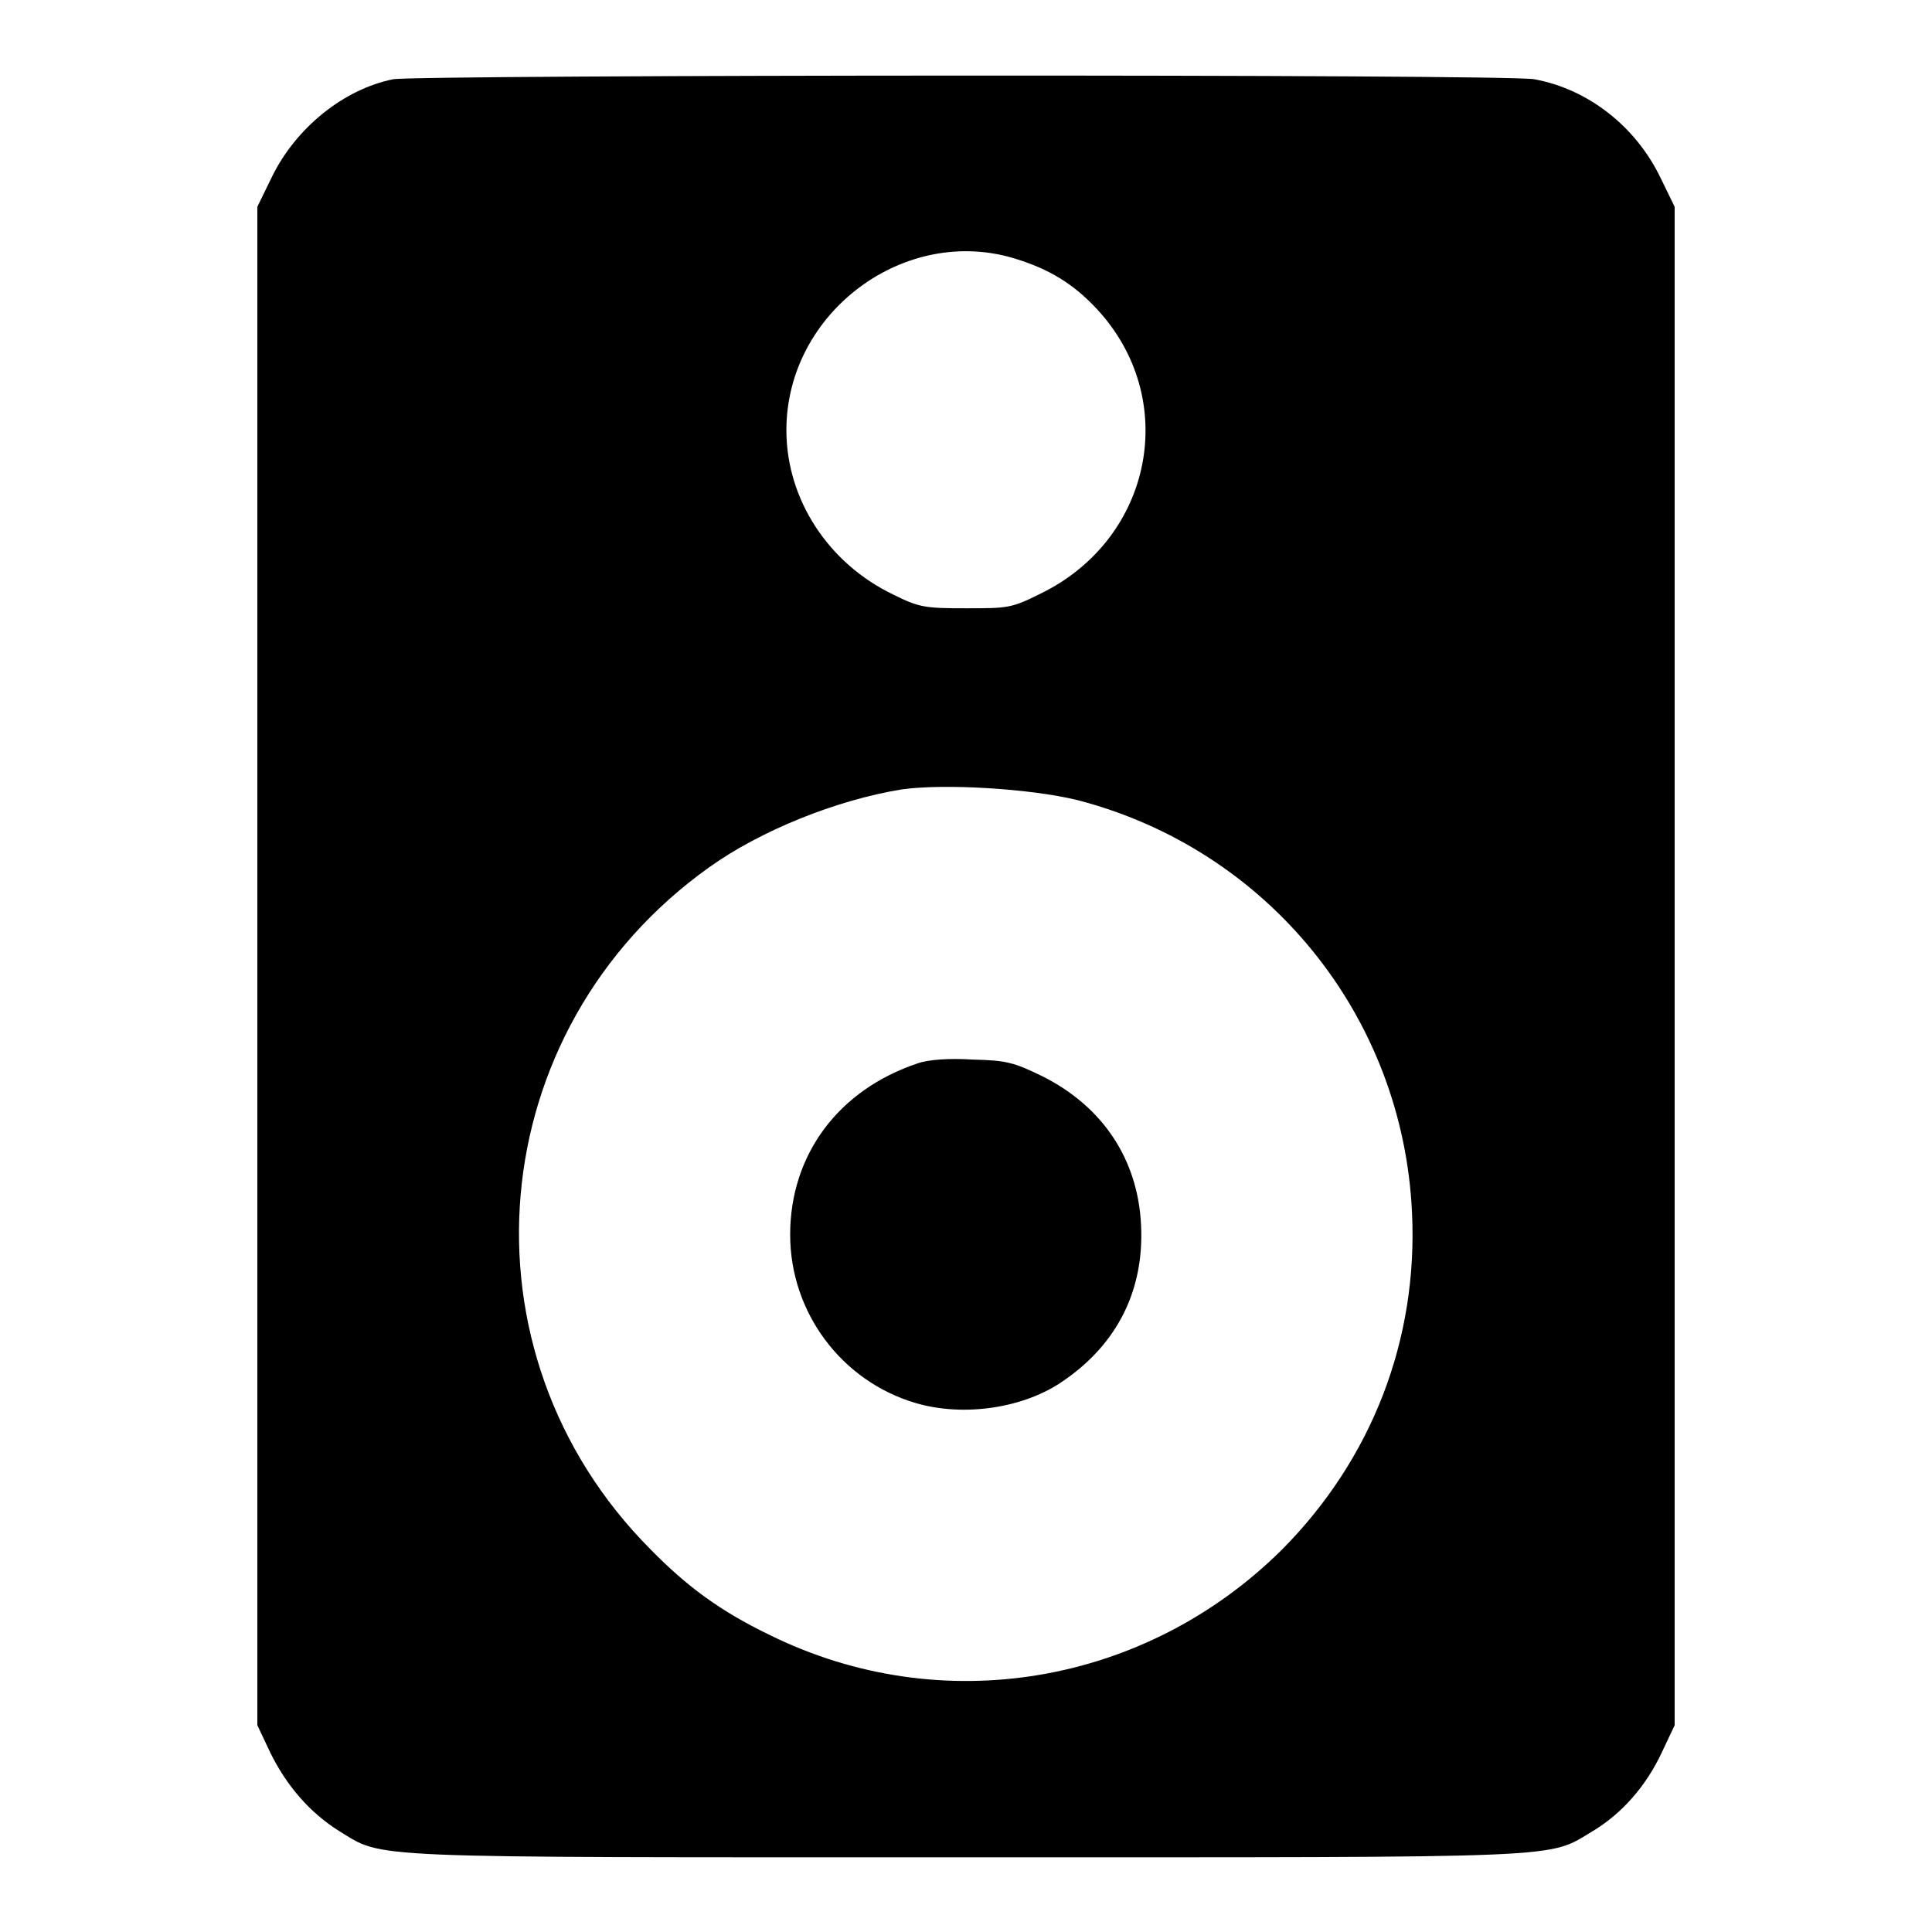
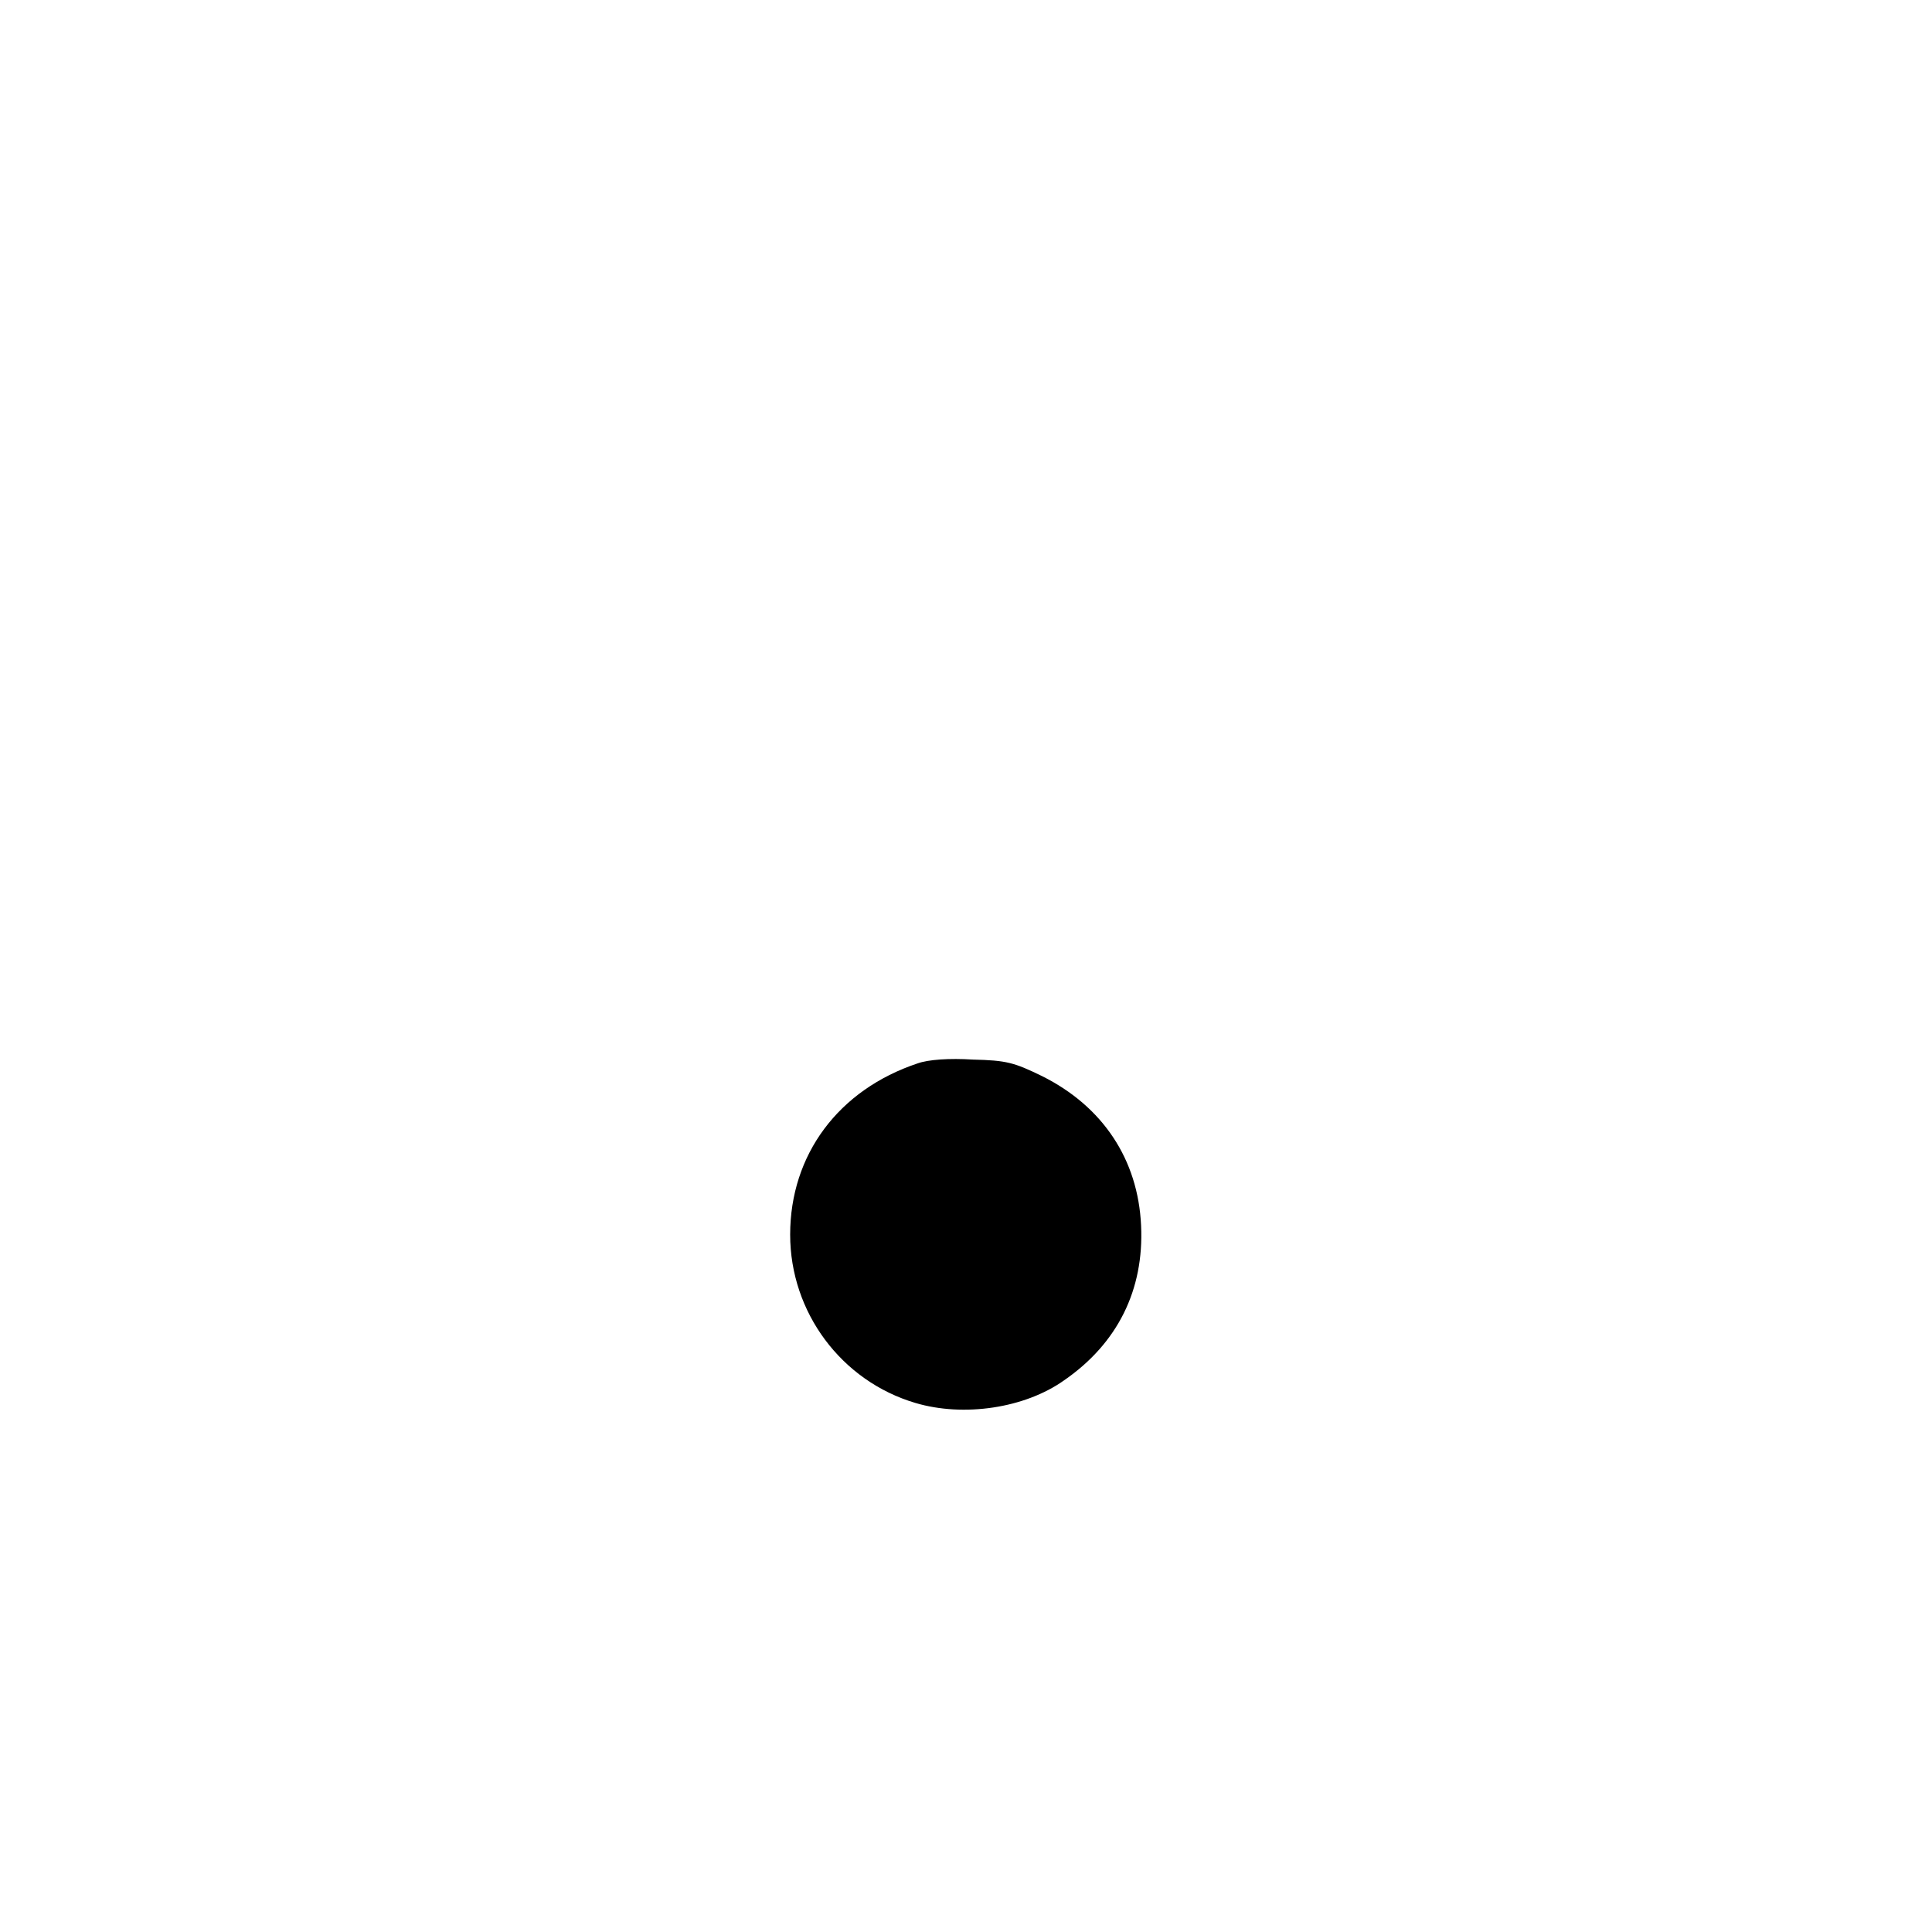
<svg xmlns="http://www.w3.org/2000/svg" version="1.1" x="0px" y="0px" viewBox="0 0 256 256" enable-background="new 0 0 256 256" xml:space="preserve">
  <g>
    <g>
      <g>
-         <path fill="#000000" d="M52.1,10.5c-6.5,1.3-12.9,6.4-16.1,13l-1.9,3.9V128v100.6l1.7,3.6c2.2,4.5,5.3,8,9.1,10.4c6.1,3.7,2,3.5,83.1,3.5c81.1,0,76.9,0.2,83.1-3.5c3.8-2.3,7-5.9,9.1-10.4l1.7-3.6V128V27.4l-1.9-3.9c-3.3-6.8-9.6-11.7-16.7-13C199.7,9.8,55.6,9.9,52.1,10.5z M134.6,34.3c4.5,1.4,7.6,3.3,10.7,6.6c11.1,11.9,7.5,30.4-7.3,37.7c-4,2-4.4,2-10,2c-5.4,0-6.2-0.1-9.6-1.8c-8.6-4.1-14.2-12.6-14.2-21.8C104.2,41.4,119.9,29.7,134.6,34.3z M142.7,106c25.2,6.5,43.2,28.5,44.4,54.7c0.8,16.8-5.3,32.6-17.2,44.6c-18.1,18-45.2,22.6-68,11.3c-6.4-3.1-10.8-6.3-15.7-11.3c-26.1-26.2-22.4-68.9,7.8-90.4c6.7-4.8,16.8-8.9,25.5-10.3C125.2,103.8,136.5,104.5,142.7,106z" />
        <path fill="#000000" d="M121.6,140.9c-10.5,3.5-16.9,12.1-16.9,22.7c0,10.3,6.8,19.4,16.6,22.3c6.4,1.9,14.5,0.7,19.7-3c7.1-4.9,10.6-12,10.2-20.5c-0.4-8.8-5.1-15.8-13.1-19.8c-3.7-1.8-4.7-2.1-9.2-2.2C125.8,140.2,123,140.4,121.6,140.9z" />
      </g>
    </g>
  </g>
</svg>